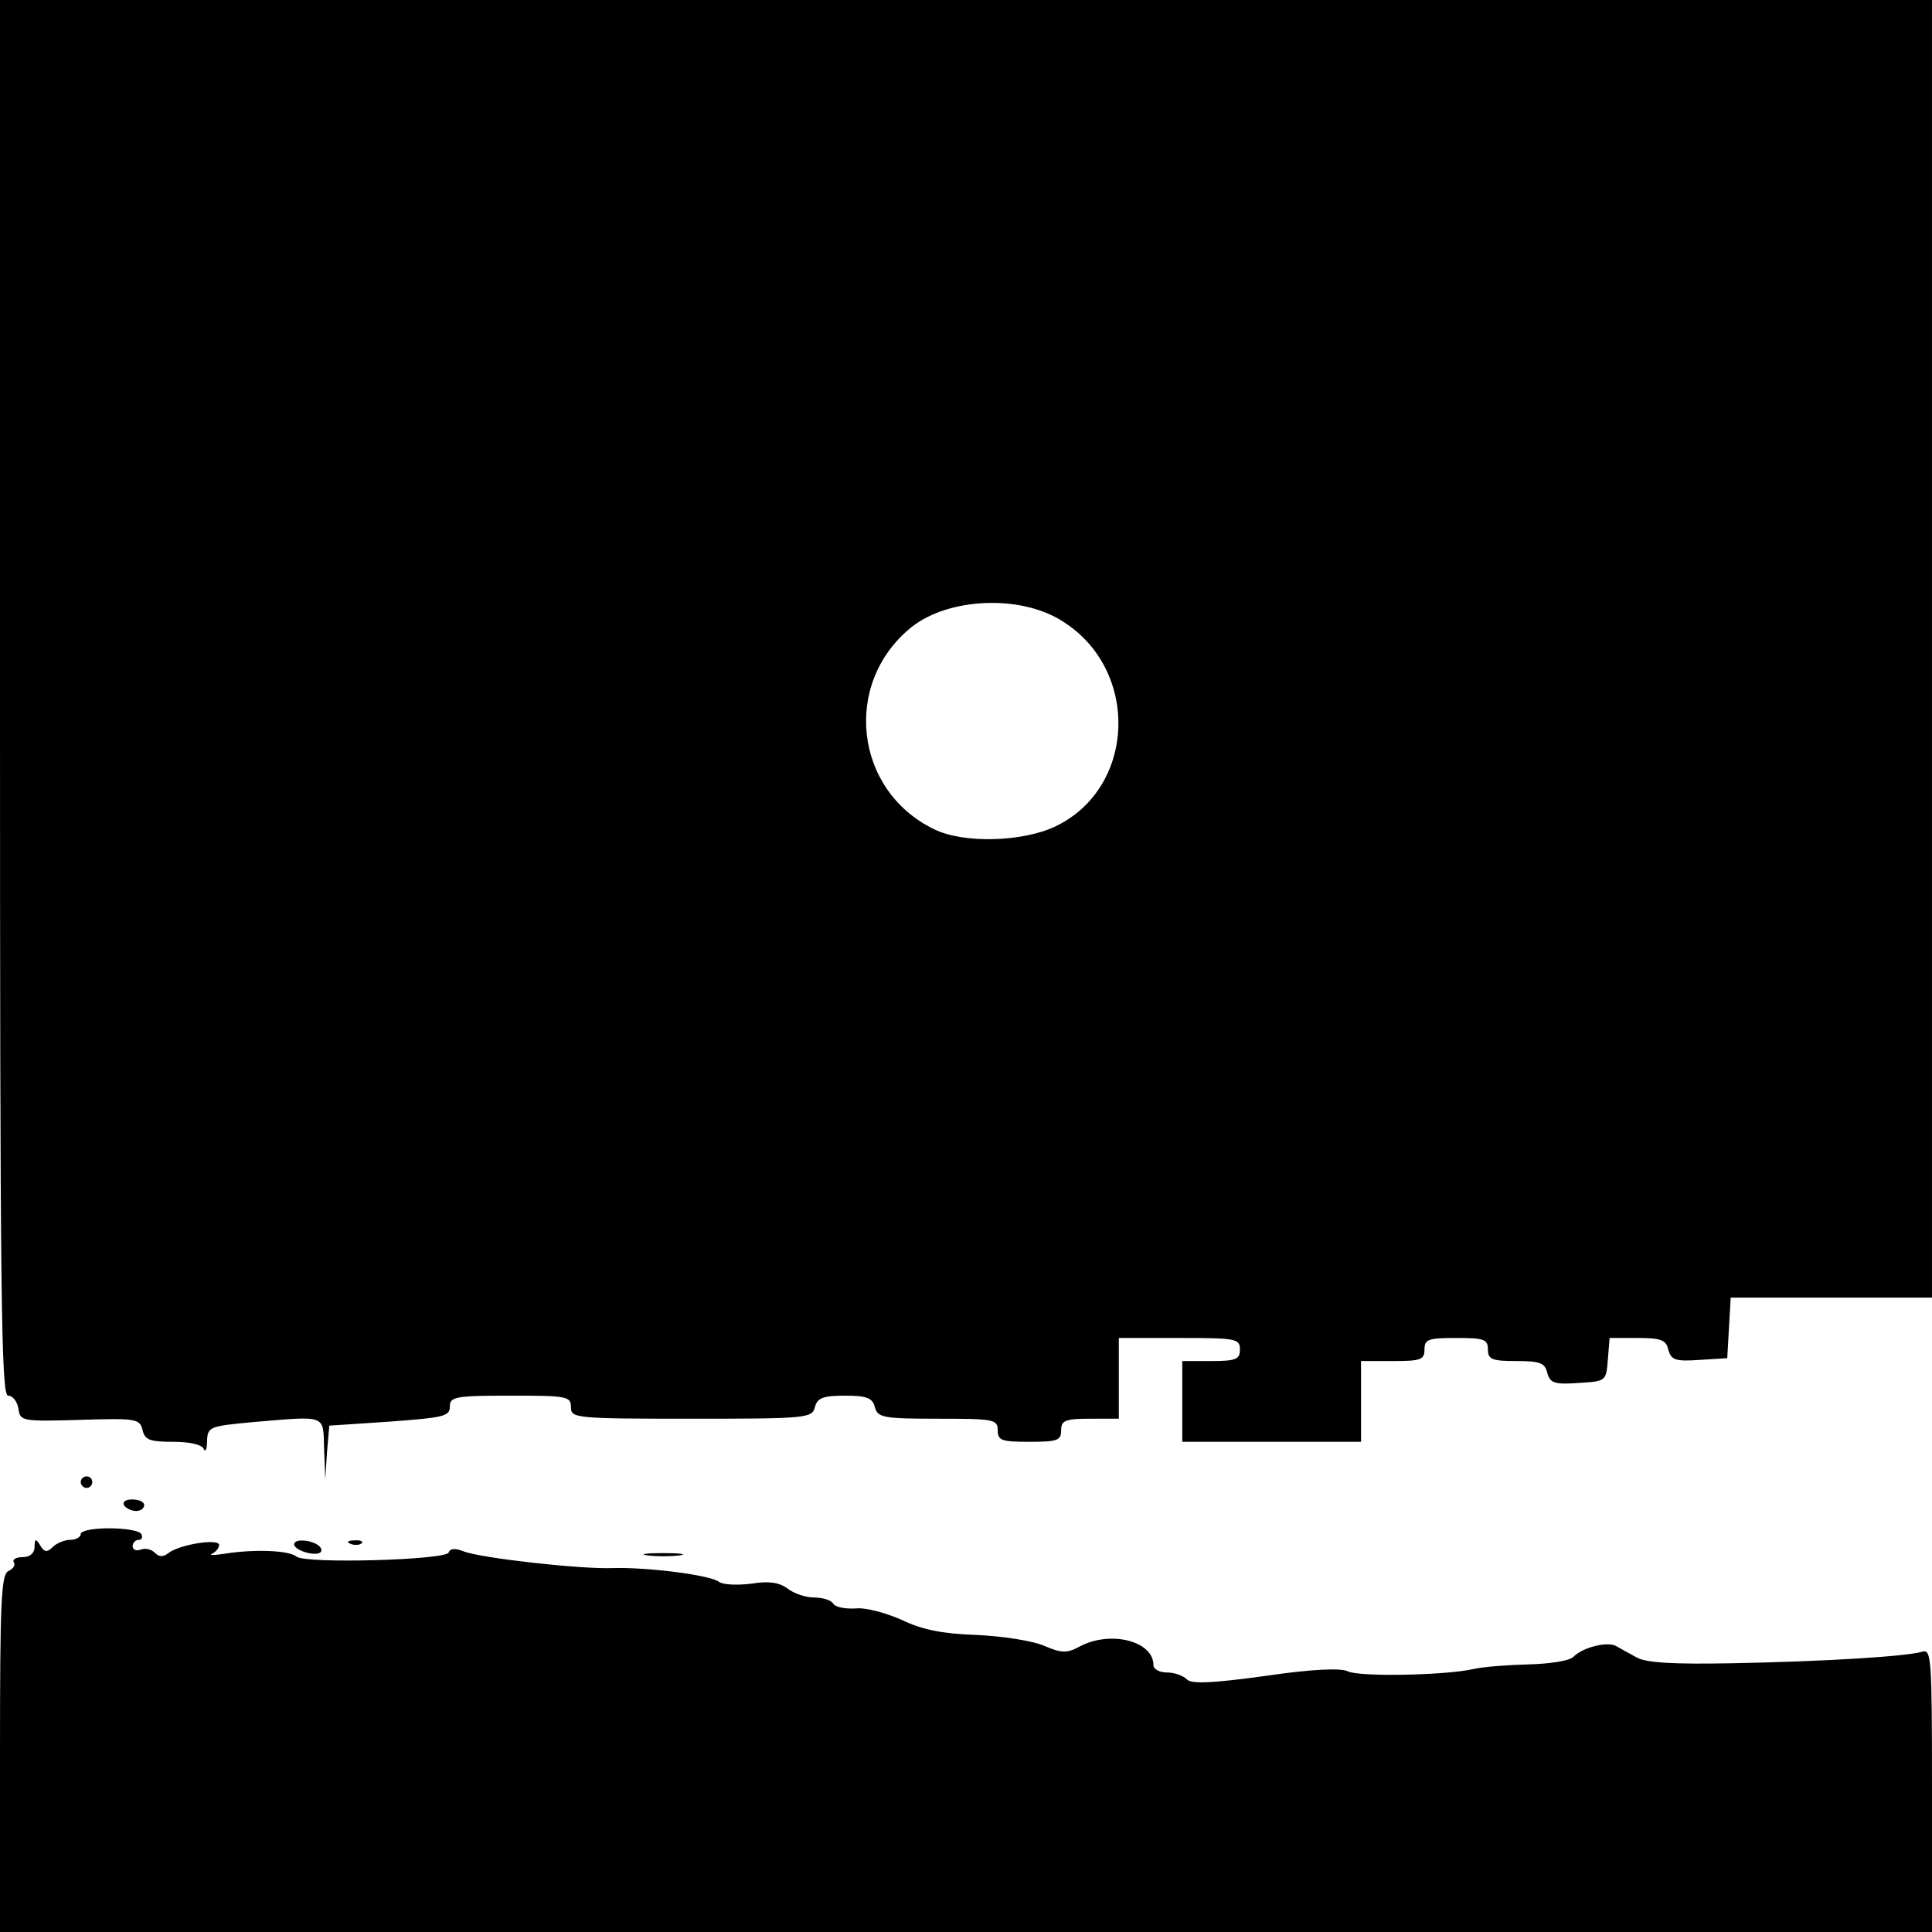
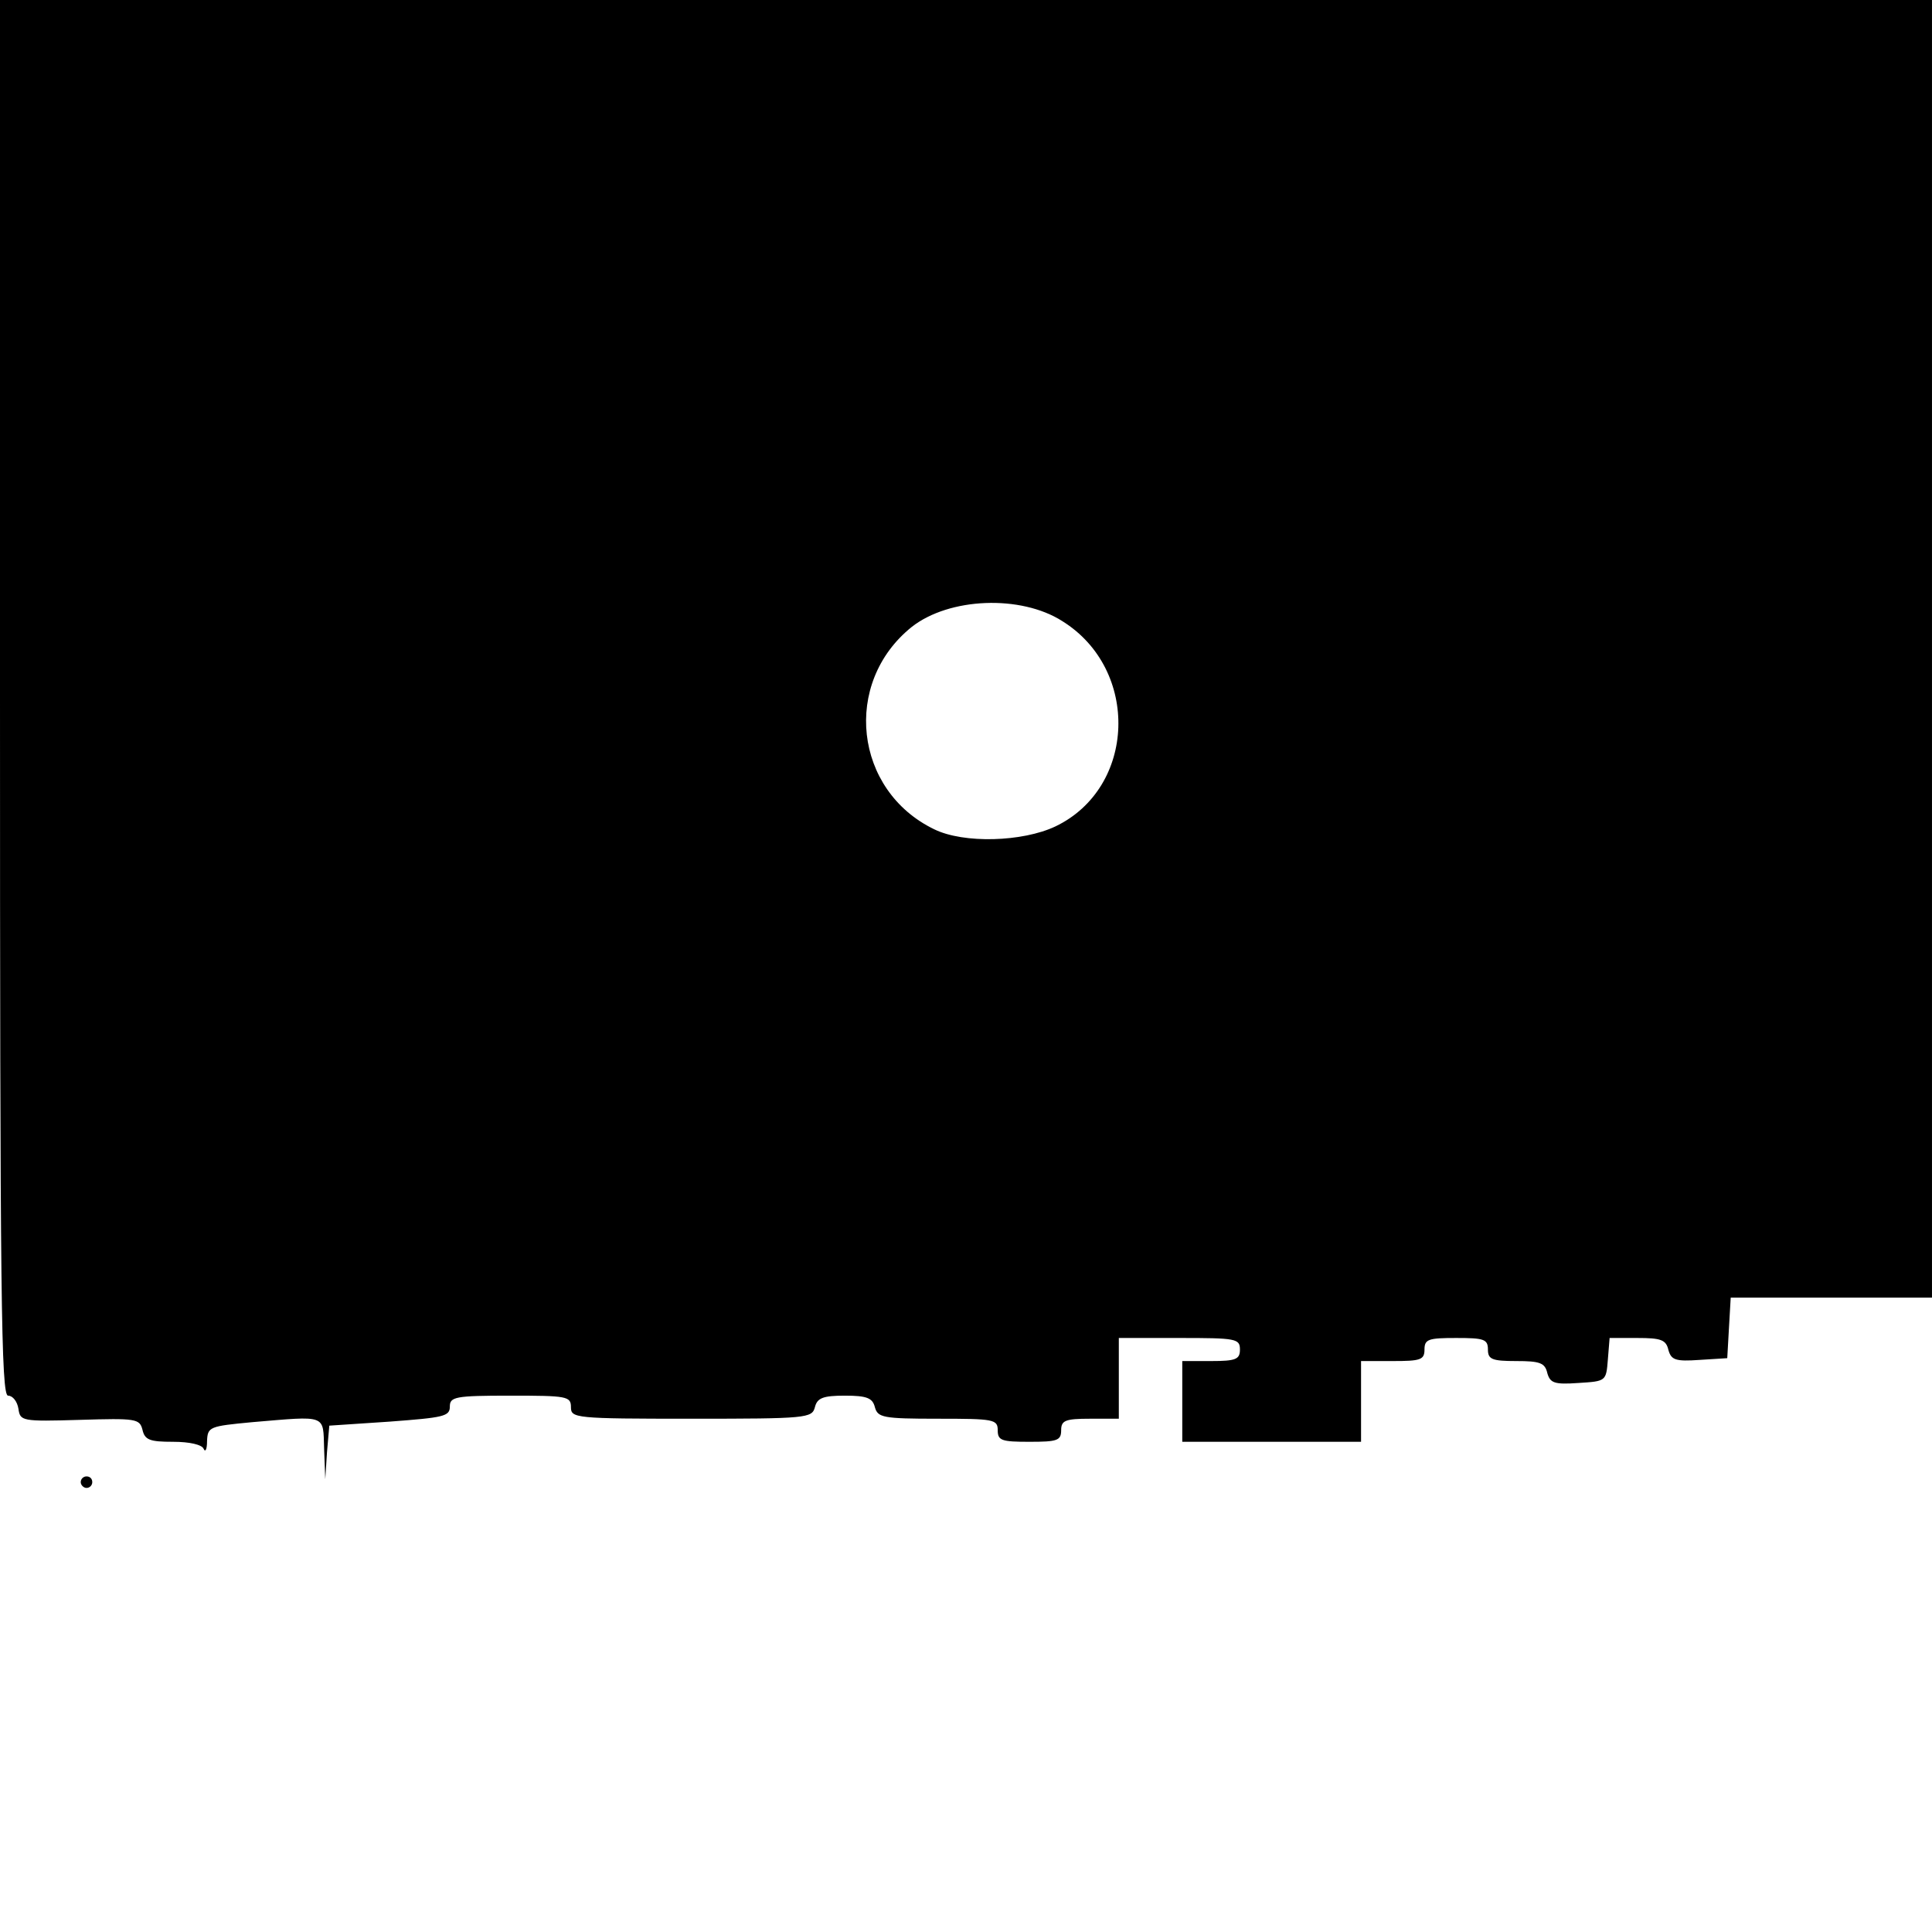
<svg xmlns="http://www.w3.org/2000/svg" version="1.0" width="335pt" height="335pt" viewBox="0 0 335 335" preserveAspectRatio="xMidYMid meet">
  <g transform="translate(0,335) scale(0.1,-0.1)" fill="#000000" stroke="none">
    <path d="M0 2140 c0 -1043 2 -1210 14 -1210 8 0 16 -10 18 -23 3 -21 6 -22 106 -19 98 3 104 2 109 -17 4 -18 13 -21 53 -21 29 0 50 -5 53 -12 3 -7 6 -1 6 13 1 25 4 26 78 33 131 11 123 14 125 -46 l2 -53 3 47 4 46 105 7 c93 7 104 9 104 26 0 17 9 19 105 19 98 0 105 -1 105 -20 0 -19 7 -20 209 -20 200 0 209 1 214 20 4 16 14 20 52 20 38 0 48 -4 52 -20 5 -18 14 -20 109 -20 97 0 104 -1 104 -20 0 -18 7 -20 55 -20 48 0 55 2 55 20 0 17 7 20 50 20 l50 0 0 70 0 70 105 0 c98 0 105 -1 105 -20 0 -17 -7 -20 -50 -20 l-50 0 0 -70 0 -70 155 0 155 0 0 70 0 70 55 0 c48 0 55 2 55 20 0 18 7 20 55 20 48 0 55 -2 55 -20 0 -17 7 -20 49 -20 41 0 50 -3 54 -21 5 -17 12 -20 54 -17 48 3 48 3 51 41 l3 37 48 0 c41 0 50 -3 54 -21 5 -17 12 -20 54 -17 l48 3 3 53 3 52 175 0 174 0 0 1125 0 1125 -1675 0 -1675 0 0 -1210z m1842 133 c135 -84 128 -289 -12 -356 -57 -27 -159 -30 -210 -5 -139 67 -160 254 -39 351 65 51 189 56 261 10z" />
    <path d="M140 780 c0 -5 5 -10 10 -10 6 0 10 5 10 10 0 6 -4 10 -10 10 -5 0 -10 -4 -10 -10z" />
-     <path d="M215 740 c3 -5 13 -10 21 -10 8 0 14 5 14 10 0 6 -9 10 -21 10 -11 0 -17 -4 -14 -10z" />
-     <path d="M140 690 c0 -5 -8 -10 -18 -10 -10 0 -24 -6 -30 -12 -10 -10 -15 -10 -22 2 -8 13 -10 12 -10 -2 0 -11 -8 -18 -21 -18 -11 0 -18 -4 -15 -9 3 -5 -1 -11 -9 -15 -13 -5 -15 -50 -15 -316 l0 -310 1675 0 1675 0 0 246 c0 229 -1 245 -17 240 -26 -8 -167 -17 -330 -20 -104 -2 -149 1 -165 10 -13 7 -29 16 -36 20 -15 8 -57 -2 -74 -19 -7 -7 -41 -12 -78 -13 -36 -1 -78 -4 -95 -8 -48 -11 -198 -14 -218 -4 -12 6 -62 4 -143 -8 -95 -13 -128 -14 -136 -6 -7 7 -22 12 -35 12 -13 0 -23 6 -23 13 0 41 -73 60 -126 33 -24 -13 -32 -13 -63 0 -20 9 -73 17 -117 19 -59 2 -95 9 -130 26 -27 12 -63 22 -80 20 -18 -1 -35 2 -39 8 -3 6 -18 11 -33 11 -15 0 -36 7 -47 16 -14 10 -32 13 -62 8 -24 -3 -49 -2 -56 3 -15 12 -126 26 -186 24 -53 -2 -226 17 -257 29 -15 6 -24 5 -26 -2 -5 -13 -248 -20 -264 -7 -13 11 -74 13 -124 5 -19 -3 -29 -3 -22 0 6 3 12 10 12 15 0 12 -69 1 -88 -14 -9 -7 -16 -7 -24 1 -6 6 -17 8 -24 5 -8 -3 -14 0 -14 6 0 6 5 11 11 11 5 0 7 5 4 10 -3 6 -28 10 -56 10 -27 0 -49 -4 -49 -10z" />
-     <path d="M510 672 c0 -5 11 -12 25 -15 16 -3 24 0 22 7 -4 14 -47 21 -47 8z" />
-     <path d="M608 673 c7 -3 16 -2 19 1 4 3 -2 6 -13 5 -11 0 -14 -3 -6 -6z" />
-     <path d="M1123 653 c15 -2 39 -2 55 0 15 2 2 4 -28 4 -30 0 -43 -2 -27 -4z" />
  </g>
</svg>